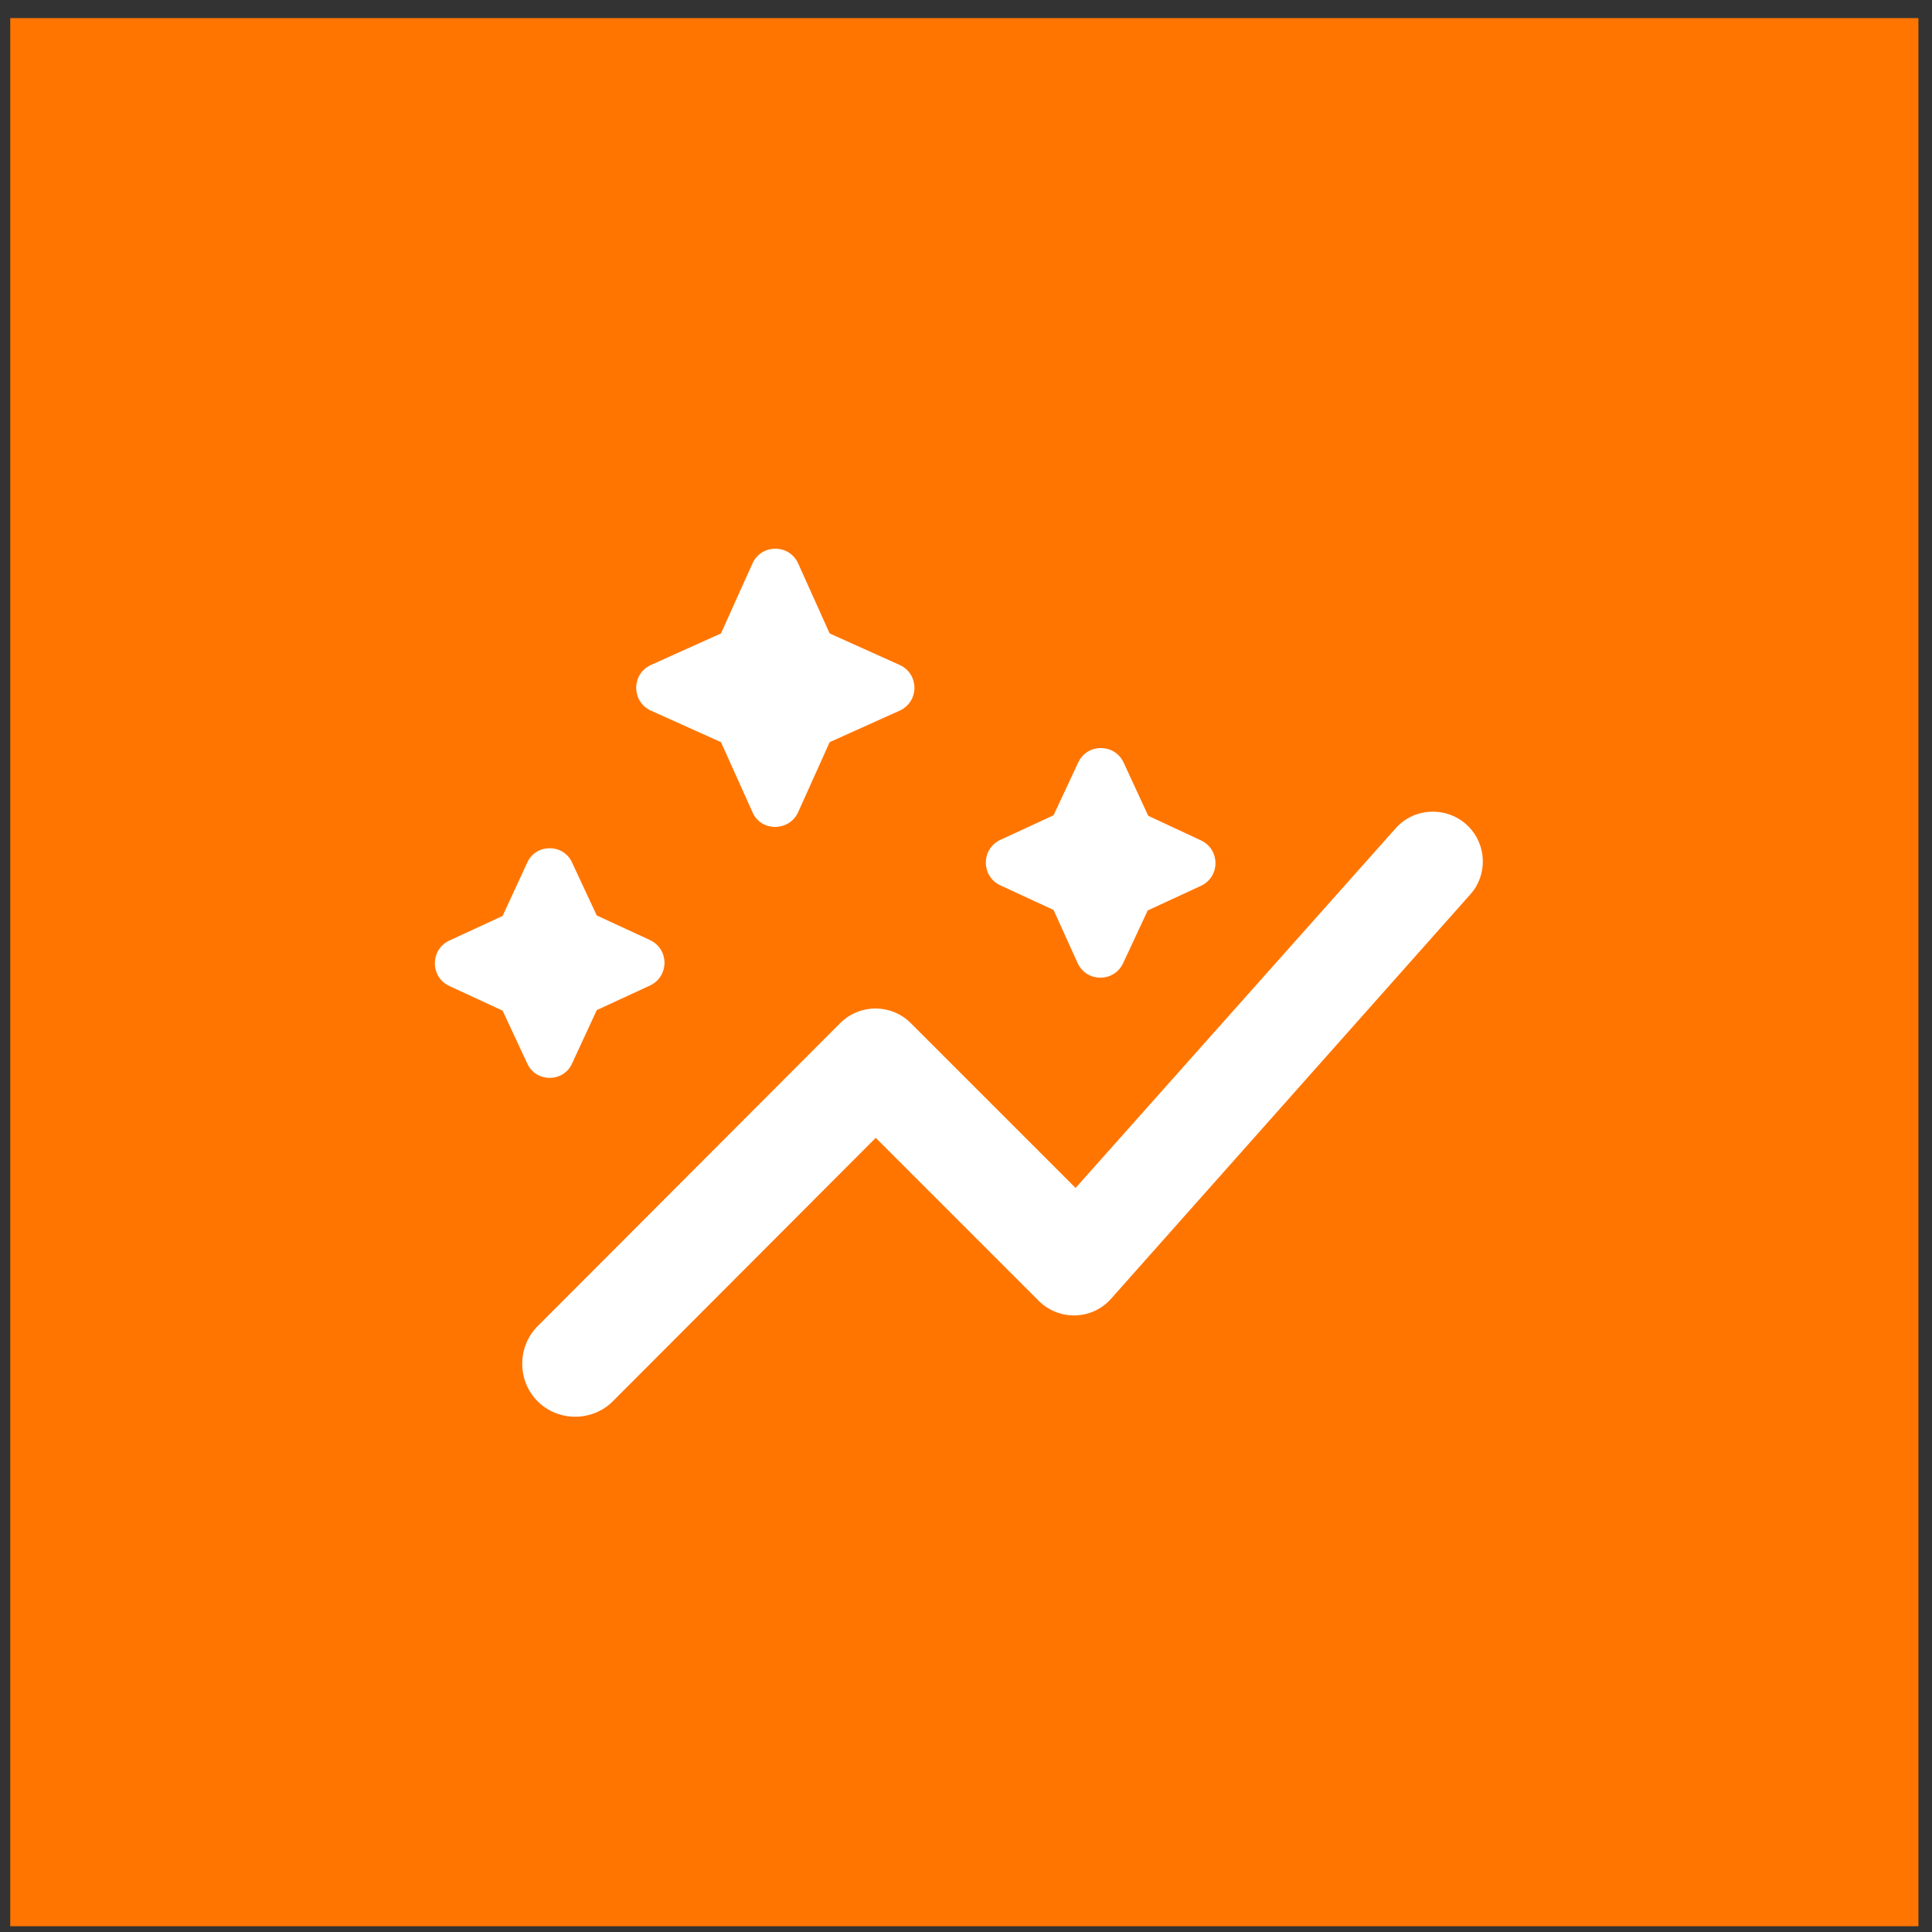
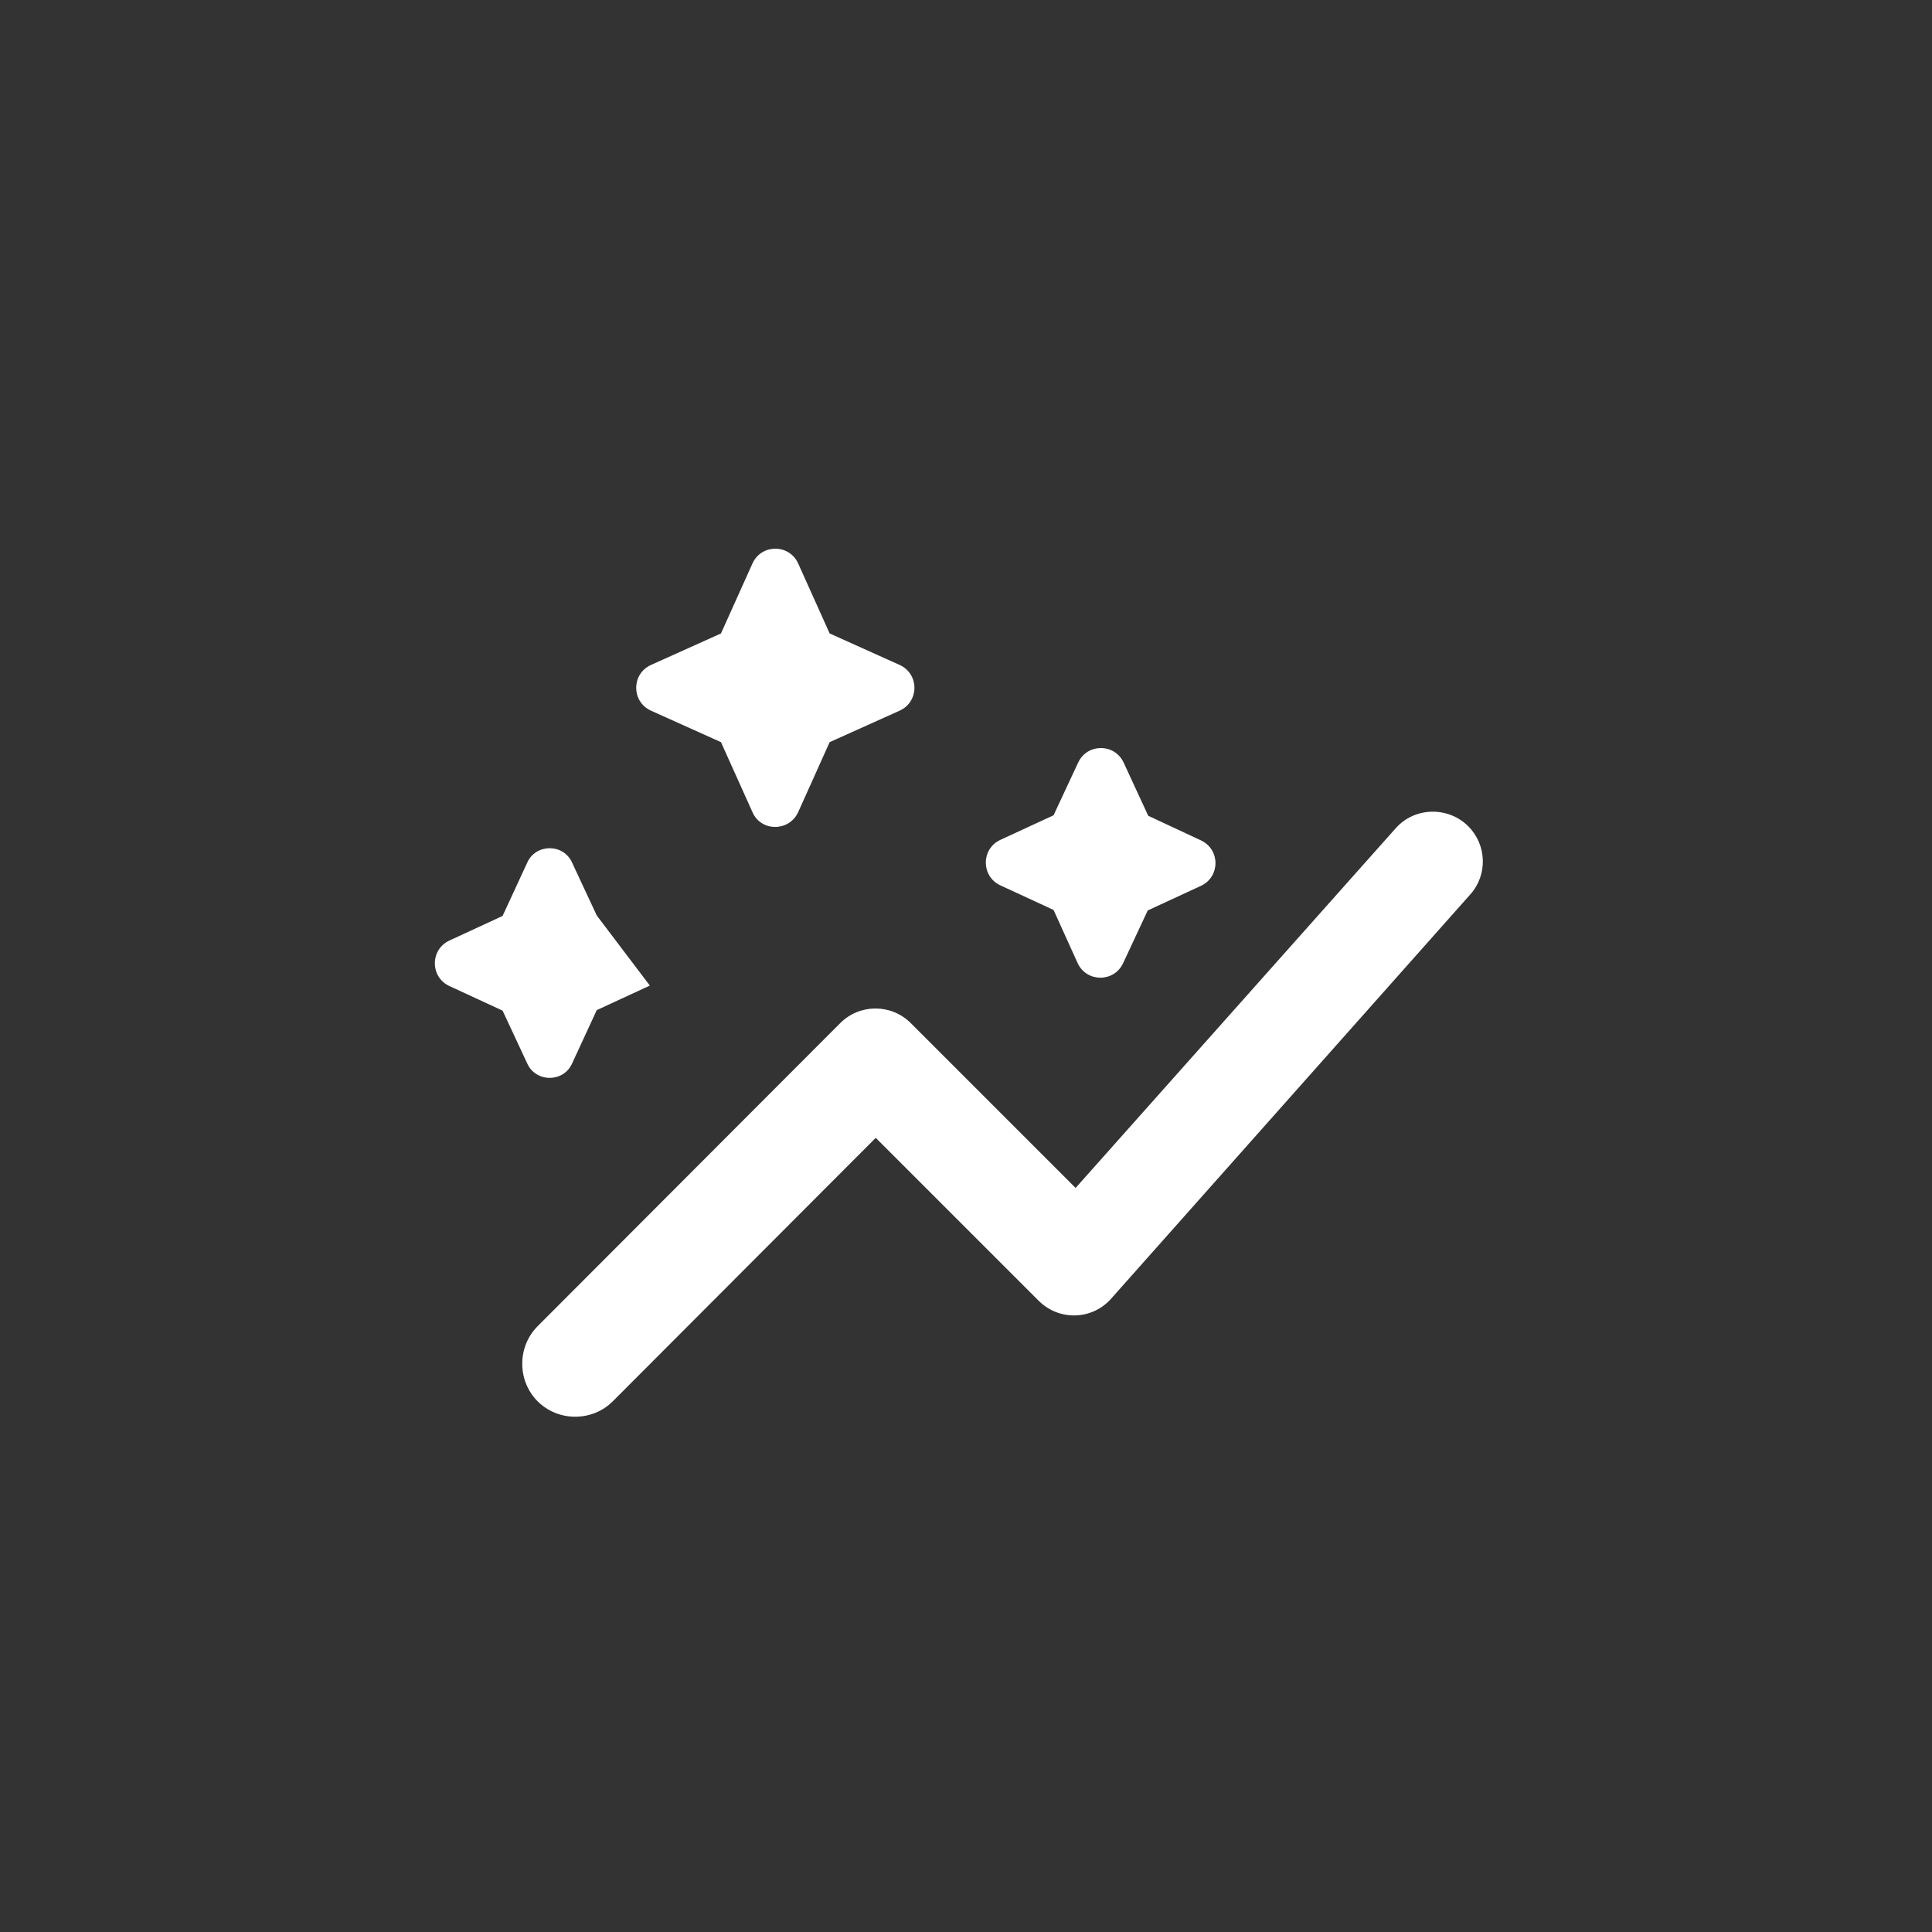
<svg xmlns="http://www.w3.org/2000/svg" width="81" height="81" viewBox="0 0 81 81" fill="none">
  <rect x="0" y="0" width="81" height="81" fill="#333333" stroke="none" />
-   <rect width="80" height="80" transform="translate(0.43 0.759)" fill="#FF7500" />
-   <path d="M44.171 38.15L41.945 37.121C41.126 36.743 41.126 35.588 41.945 35.21L44.171 34.181L45.2 31.976C45.578 31.157 46.733 31.157 47.111 31.976L48.14 34.202L50.345 35.231C51.164 35.609 51.164 36.764 50.345 37.142L48.119 38.171L47.09 40.376C46.712 41.195 45.557 41.195 45.179 40.376L44.171 38.15ZM23.99 44.576L25.019 42.35L27.245 41.321C28.064 40.943 28.064 39.788 27.245 39.41L25.019 38.381L23.99 36.176C23.633 35.357 22.457 35.357 22.1 36.176L21.071 38.402L18.845 39.431C18.026 39.809 18.026 40.964 18.845 41.342L21.071 42.371L22.1 44.576C22.457 45.395 23.633 45.395 23.99 44.576ZM33.461 34.055L34.784 31.115L37.724 29.792C38.543 29.414 38.543 28.259 37.724 27.881L34.784 26.558L33.461 23.618C33.083 22.799 31.928 22.799 31.55 23.618L30.227 26.558L27.287 27.881C26.468 28.259 26.468 29.414 27.287 29.792L30.227 31.115L31.55 34.055C31.907 34.874 33.083 34.874 33.461 34.055ZM61.559 34.643C60.719 33.803 59.312 33.824 58.514 34.727L45.095 49.805L38.186 42.896C37.367 42.077 36.044 42.077 35.225 42.896L22.541 55.601C21.68 56.462 21.68 57.89 22.541 58.751C23.402 59.612 24.83 59.612 25.691 58.751L36.716 47.705L43.541 54.53C44.402 55.391 45.788 55.349 46.586 54.446L61.643 37.499C62.378 36.68 62.336 35.42 61.559 34.643Z" fill="white" />
+   <path d="M44.171 38.15L41.945 37.121C41.126 36.743 41.126 35.588 41.945 35.21L44.171 34.181L45.2 31.976C45.578 31.157 46.733 31.157 47.111 31.976L48.14 34.202L50.345 35.231C51.164 35.609 51.164 36.764 50.345 37.142L48.119 38.171L47.09 40.376C46.712 41.195 45.557 41.195 45.179 40.376L44.171 38.15ZM23.99 44.576L25.019 42.35L27.245 41.321L25.019 38.381L23.99 36.176C23.633 35.357 22.457 35.357 22.1 36.176L21.071 38.402L18.845 39.431C18.026 39.809 18.026 40.964 18.845 41.342L21.071 42.371L22.1 44.576C22.457 45.395 23.633 45.395 23.99 44.576ZM33.461 34.055L34.784 31.115L37.724 29.792C38.543 29.414 38.543 28.259 37.724 27.881L34.784 26.558L33.461 23.618C33.083 22.799 31.928 22.799 31.55 23.618L30.227 26.558L27.287 27.881C26.468 28.259 26.468 29.414 27.287 29.792L30.227 31.115L31.55 34.055C31.907 34.874 33.083 34.874 33.461 34.055ZM61.559 34.643C60.719 33.803 59.312 33.824 58.514 34.727L45.095 49.805L38.186 42.896C37.367 42.077 36.044 42.077 35.225 42.896L22.541 55.601C21.68 56.462 21.68 57.89 22.541 58.751C23.402 59.612 24.83 59.612 25.691 58.751L36.716 47.705L43.541 54.53C44.402 55.391 45.788 55.349 46.586 54.446L61.643 37.499C62.378 36.68 62.336 35.42 61.559 34.643Z" fill="white" />
</svg>